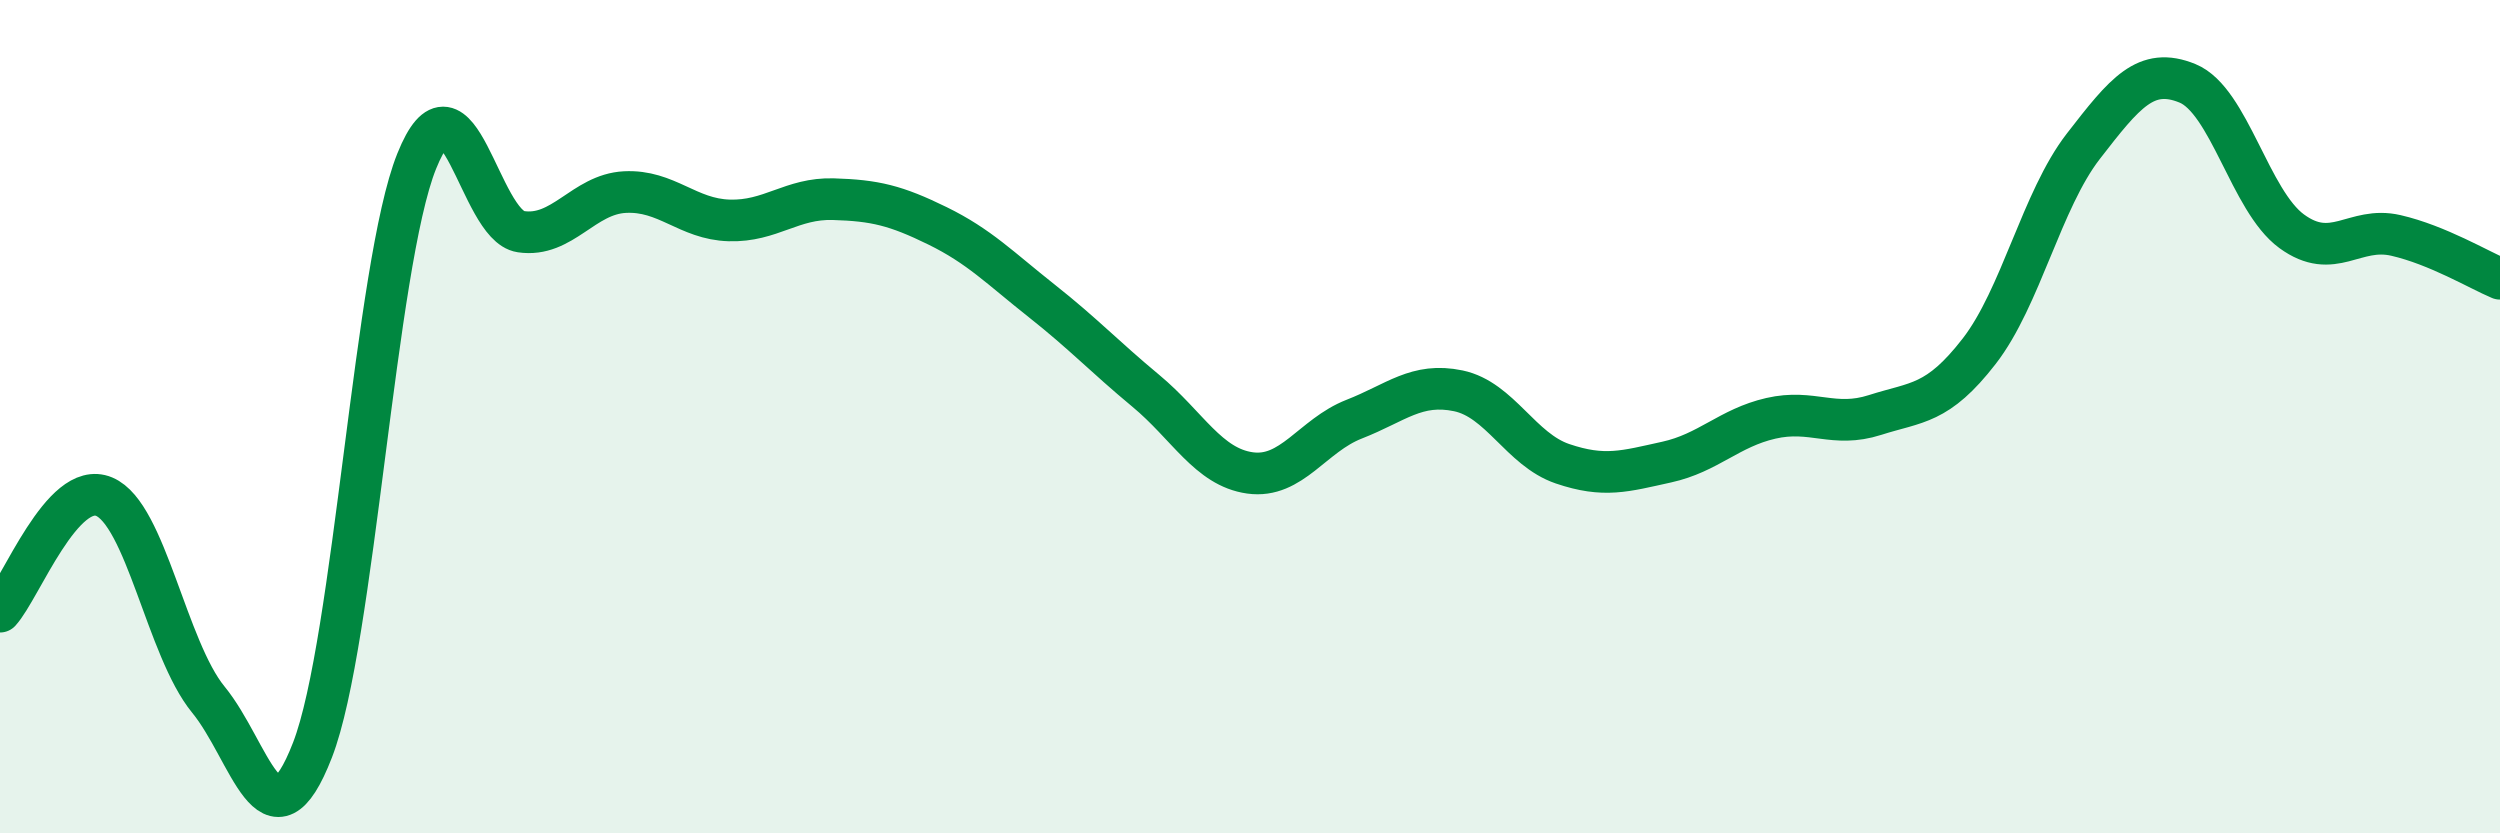
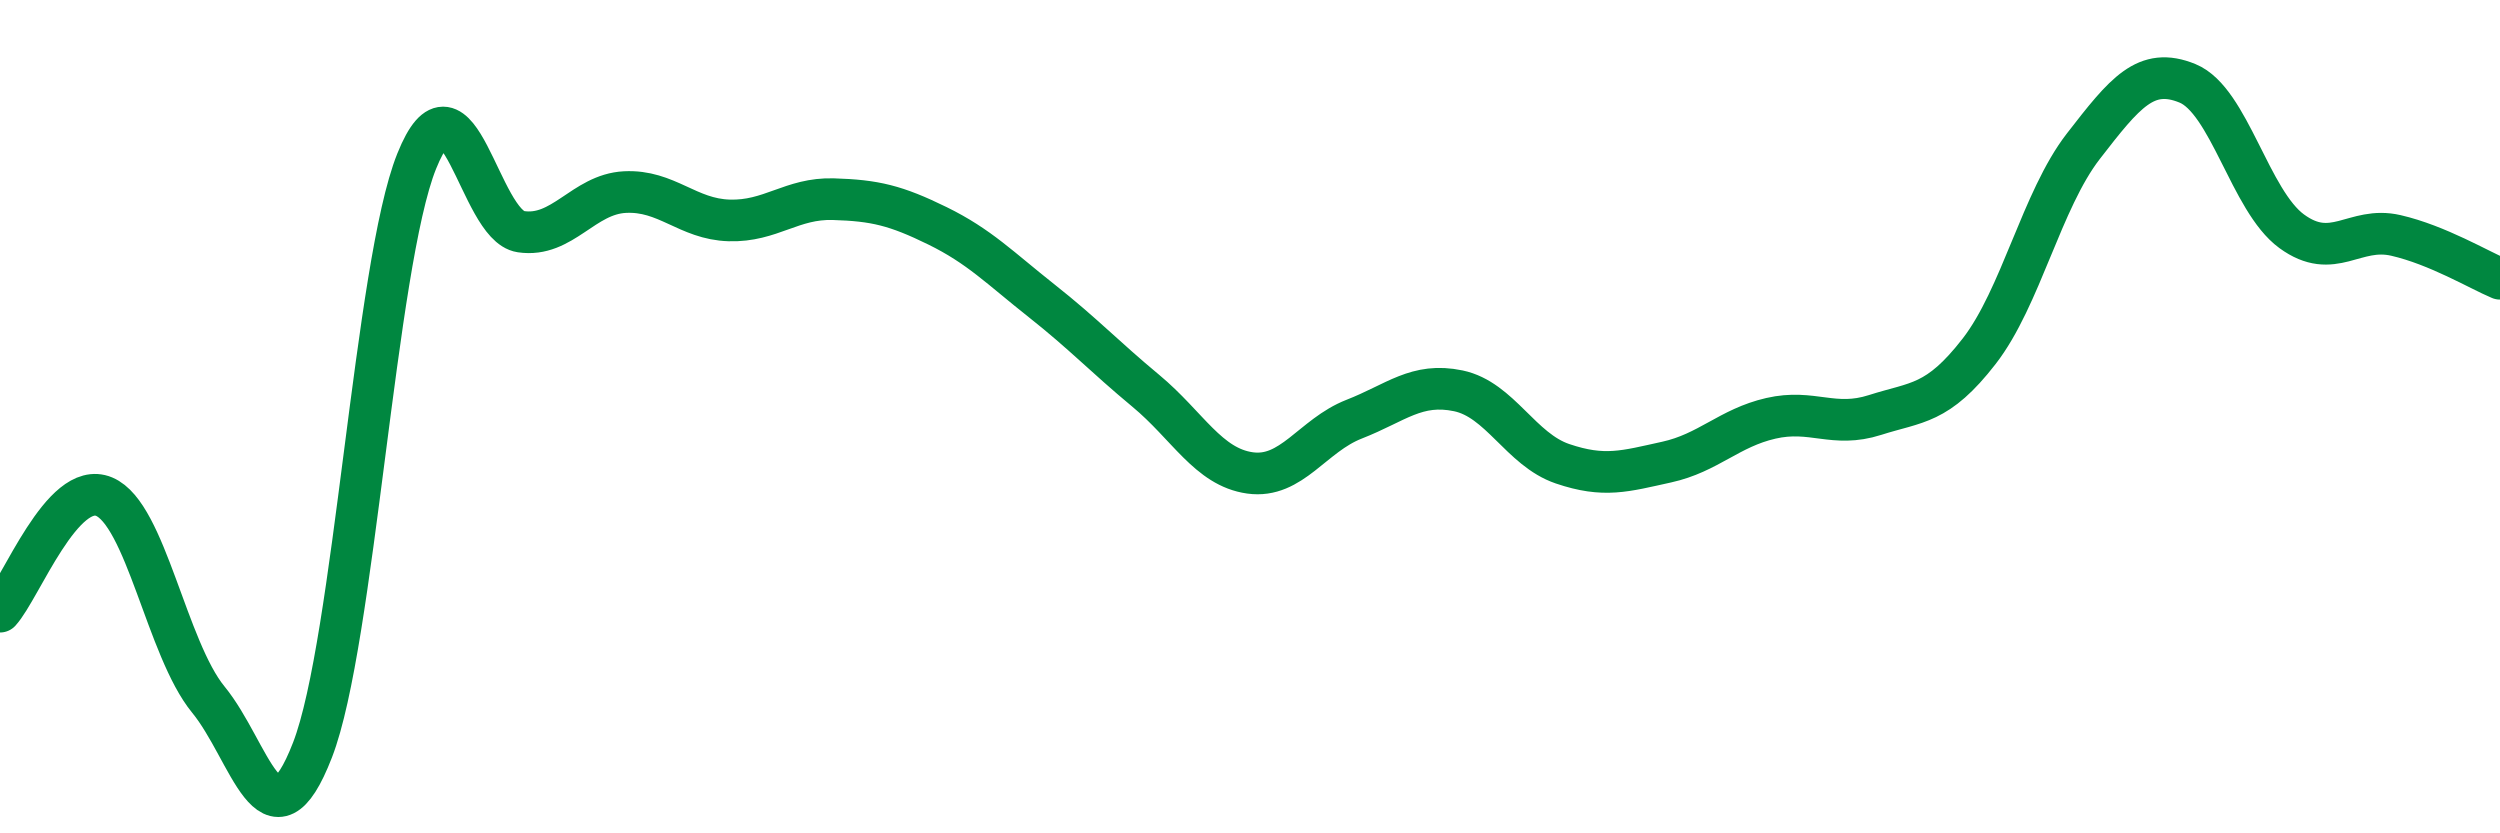
<svg xmlns="http://www.w3.org/2000/svg" width="60" height="20" viewBox="0 0 60 20">
-   <path d="M 0,14.68 C 0.5,14.13 1.5,11.5 2.5,11.92 C 3.5,12.34 4,15.57 5,16.79 C 6,18.01 6.5,20.58 7.5,18 C 8.5,15.42 9,6.36 10,3.87 C 11,1.38 11.5,5.41 12.5,5.56 C 13.5,5.71 14,4.66 15,4.61 C 16,4.56 16.5,5.26 17.5,5.29 C 18.5,5.32 19,4.75 20,4.78 C 21,4.81 21.5,4.93 22.5,5.42 C 23.5,5.91 24,6.43 25,7.22 C 26,8.01 26.5,8.55 27.5,9.38 C 28.5,10.21 29,11.21 30,11.35 C 31,11.49 31.5,10.45 32.5,10.06 C 33.5,9.67 34,9.17 35,9.38 C 36,9.59 36.5,10.79 37.5,11.13 C 38.5,11.47 39,11.31 40,11.09 C 41,10.87 41.5,10.27 42.5,10.04 C 43.5,9.81 44,10.28 45,9.96 C 46,9.64 46.5,9.72 47.5,8.43 C 48.5,7.14 49,4.8 50,3.51 C 51,2.22 51.5,1.59 52.5,2 C 53.5,2.41 54,4.82 55,5.55 C 56,6.28 56.5,5.42 57.5,5.65 C 58.5,5.88 59.5,6.48 60,6.69L60 20L0 20Z" fill="#008740" opacity="0.1" stroke-linecap="round" stroke-linejoin="round" />
  <path d="M 0,14.68 C 0.5,14.13 1.5,11.5 2.5,11.92 C 3.5,12.34 4,15.57 5,16.79 C 6,18.01 6.5,20.58 7.5,18 C 8.5,15.42 9,6.36 10,3.87 C 11,1.38 11.5,5.41 12.5,5.56 C 13.5,5.71 14,4.66 15,4.61 C 16,4.56 16.5,5.26 17.5,5.29 C 18.5,5.32 19,4.75 20,4.78 C 21,4.81 21.5,4.93 22.5,5.42 C 23.5,5.91 24,6.43 25,7.22 C 26,8.01 26.5,8.55 27.5,9.38 C 28.5,10.21 29,11.21 30,11.35 C 31,11.49 31.5,10.45 32.5,10.06 C 33.5,9.67 34,9.17 35,9.38 C 36,9.59 36.5,10.79 37.5,11.13 C 38.5,11.47 39,11.31 40,11.09 C 41,10.87 41.5,10.27 42.5,10.04 C 43.5,9.81 44,10.28 45,9.96 C 46,9.64 46.5,9.72 47.5,8.43 C 48.5,7.14 49,4.8 50,3.51 C 51,2.22 51.5,1.59 52.5,2 C 53.5,2.41 54,4.82 55,5.55 C 56,6.28 56.5,5.42 57.5,5.65 C 58.5,5.88 59.5,6.48 60,6.69" stroke="#008740" stroke-width="1" fill="none" stroke-linecap="round" stroke-linejoin="round" />
</svg>